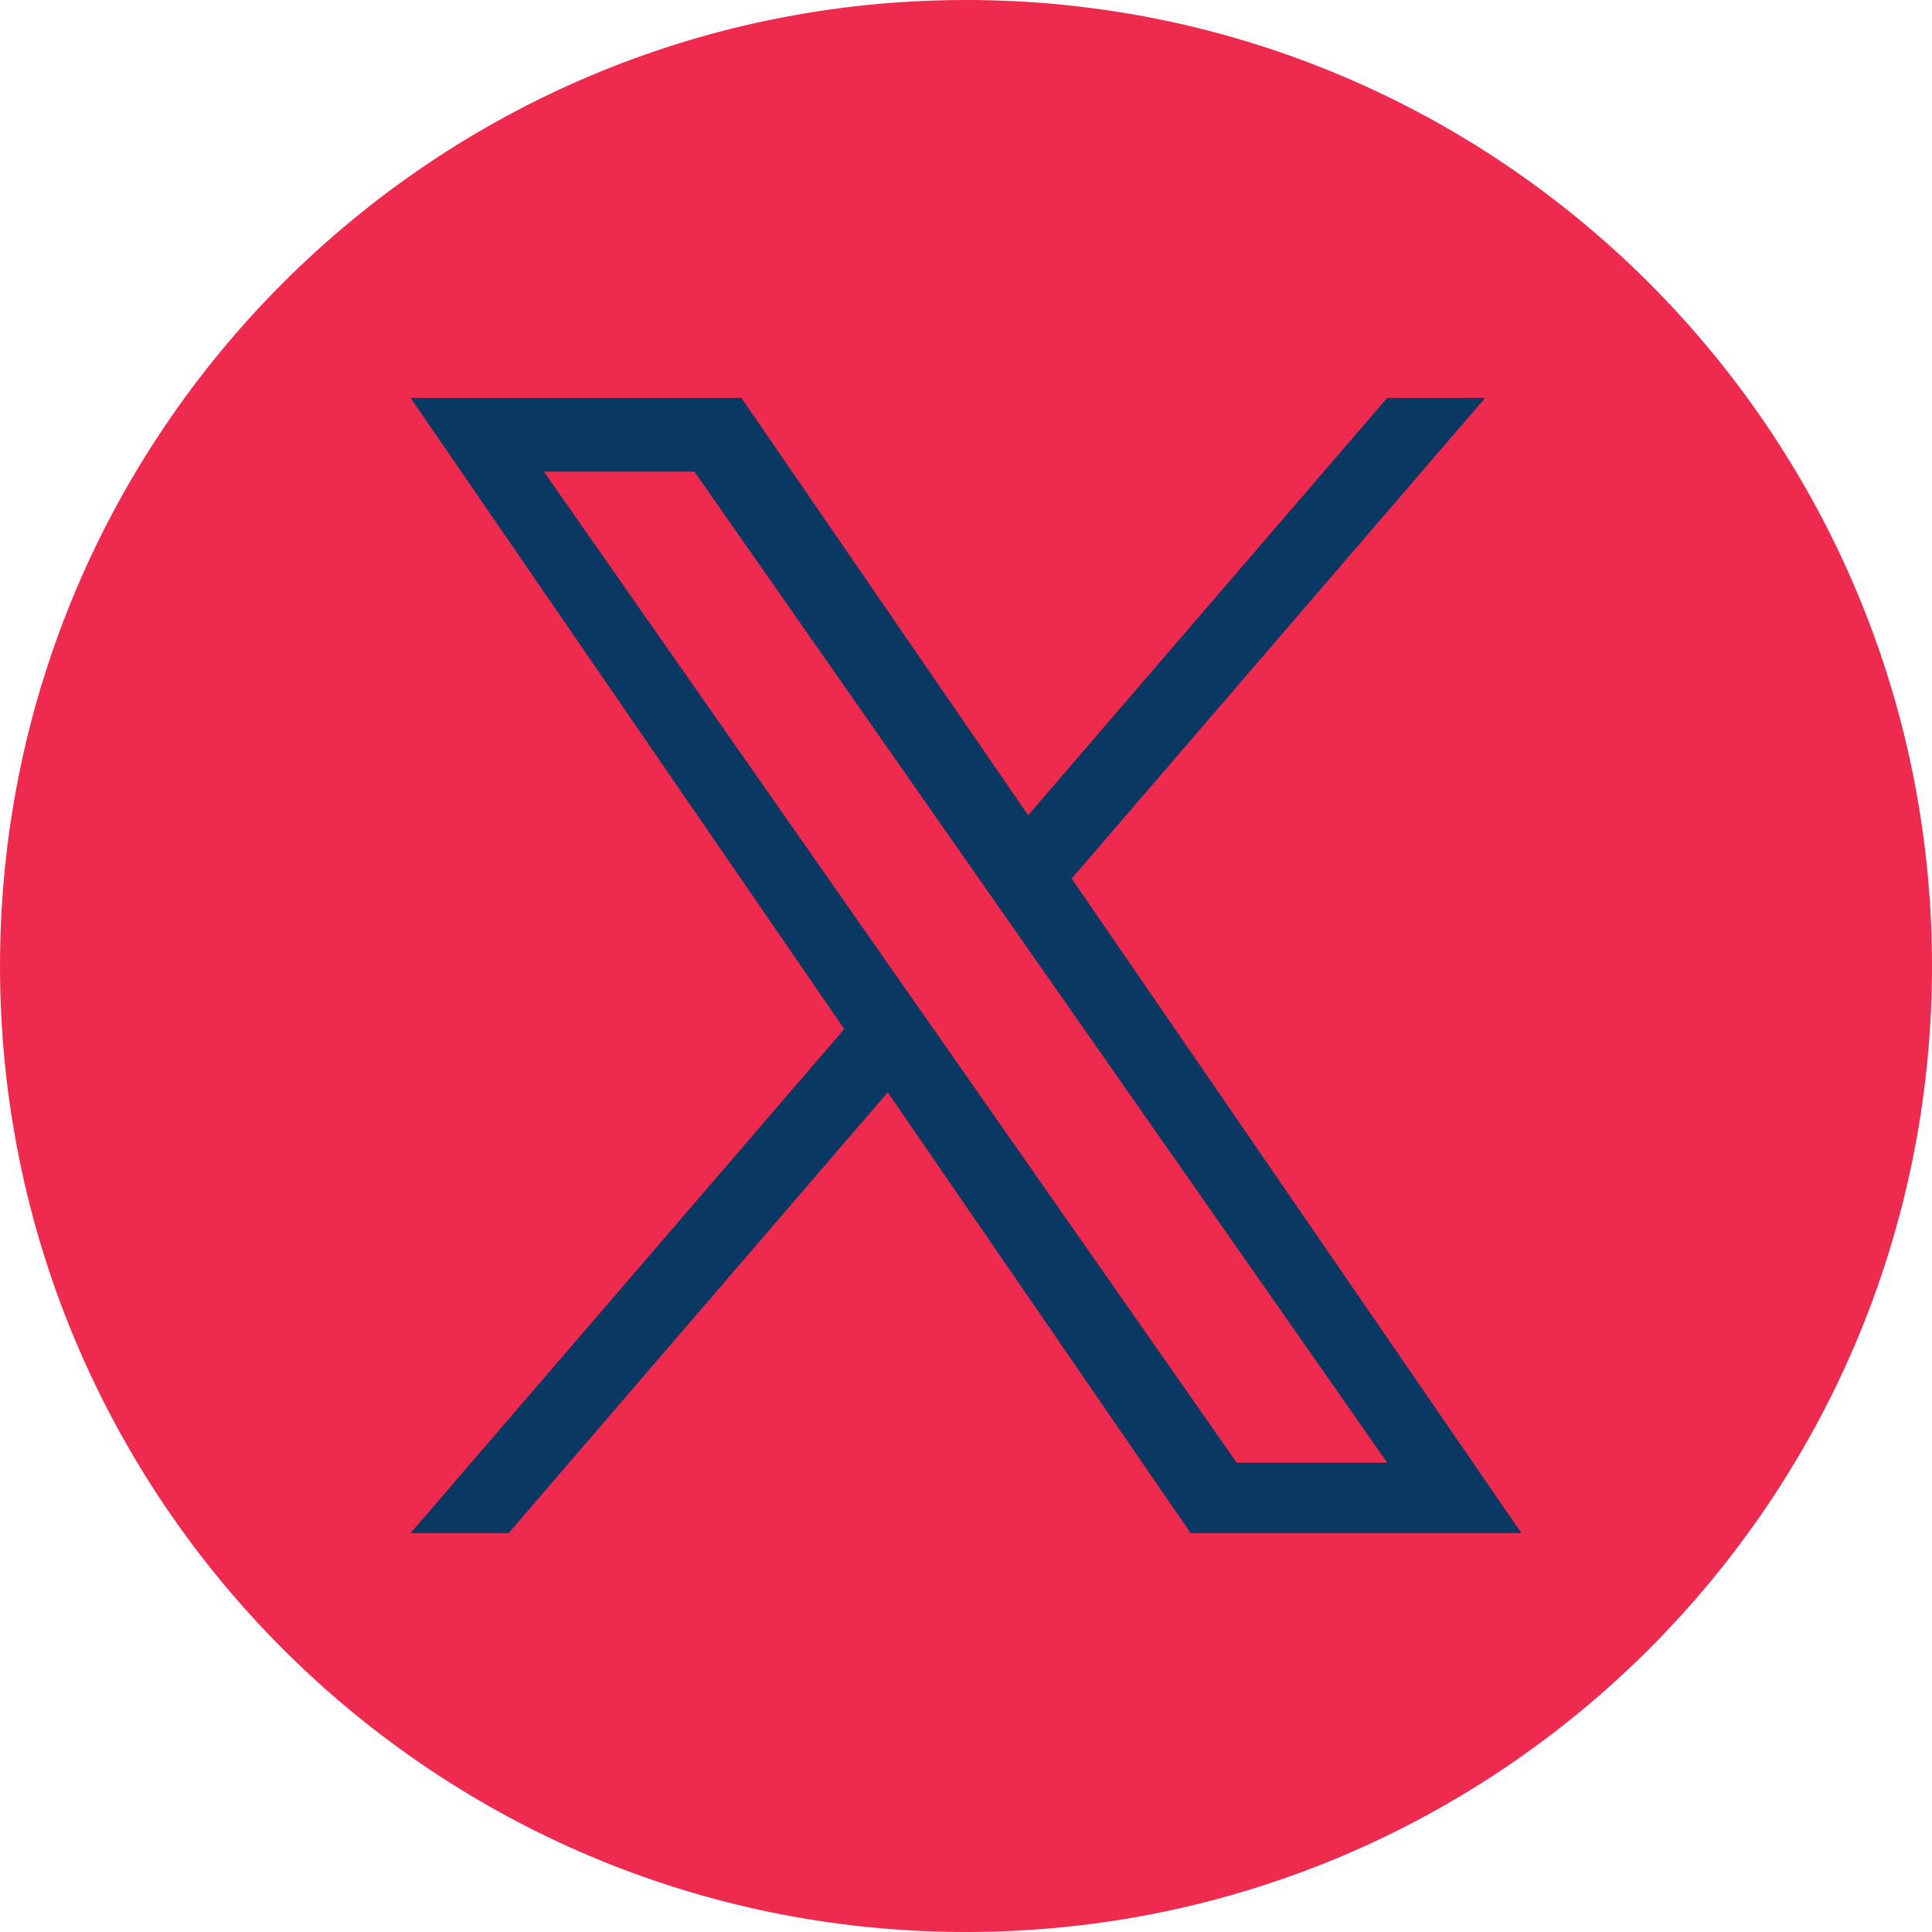
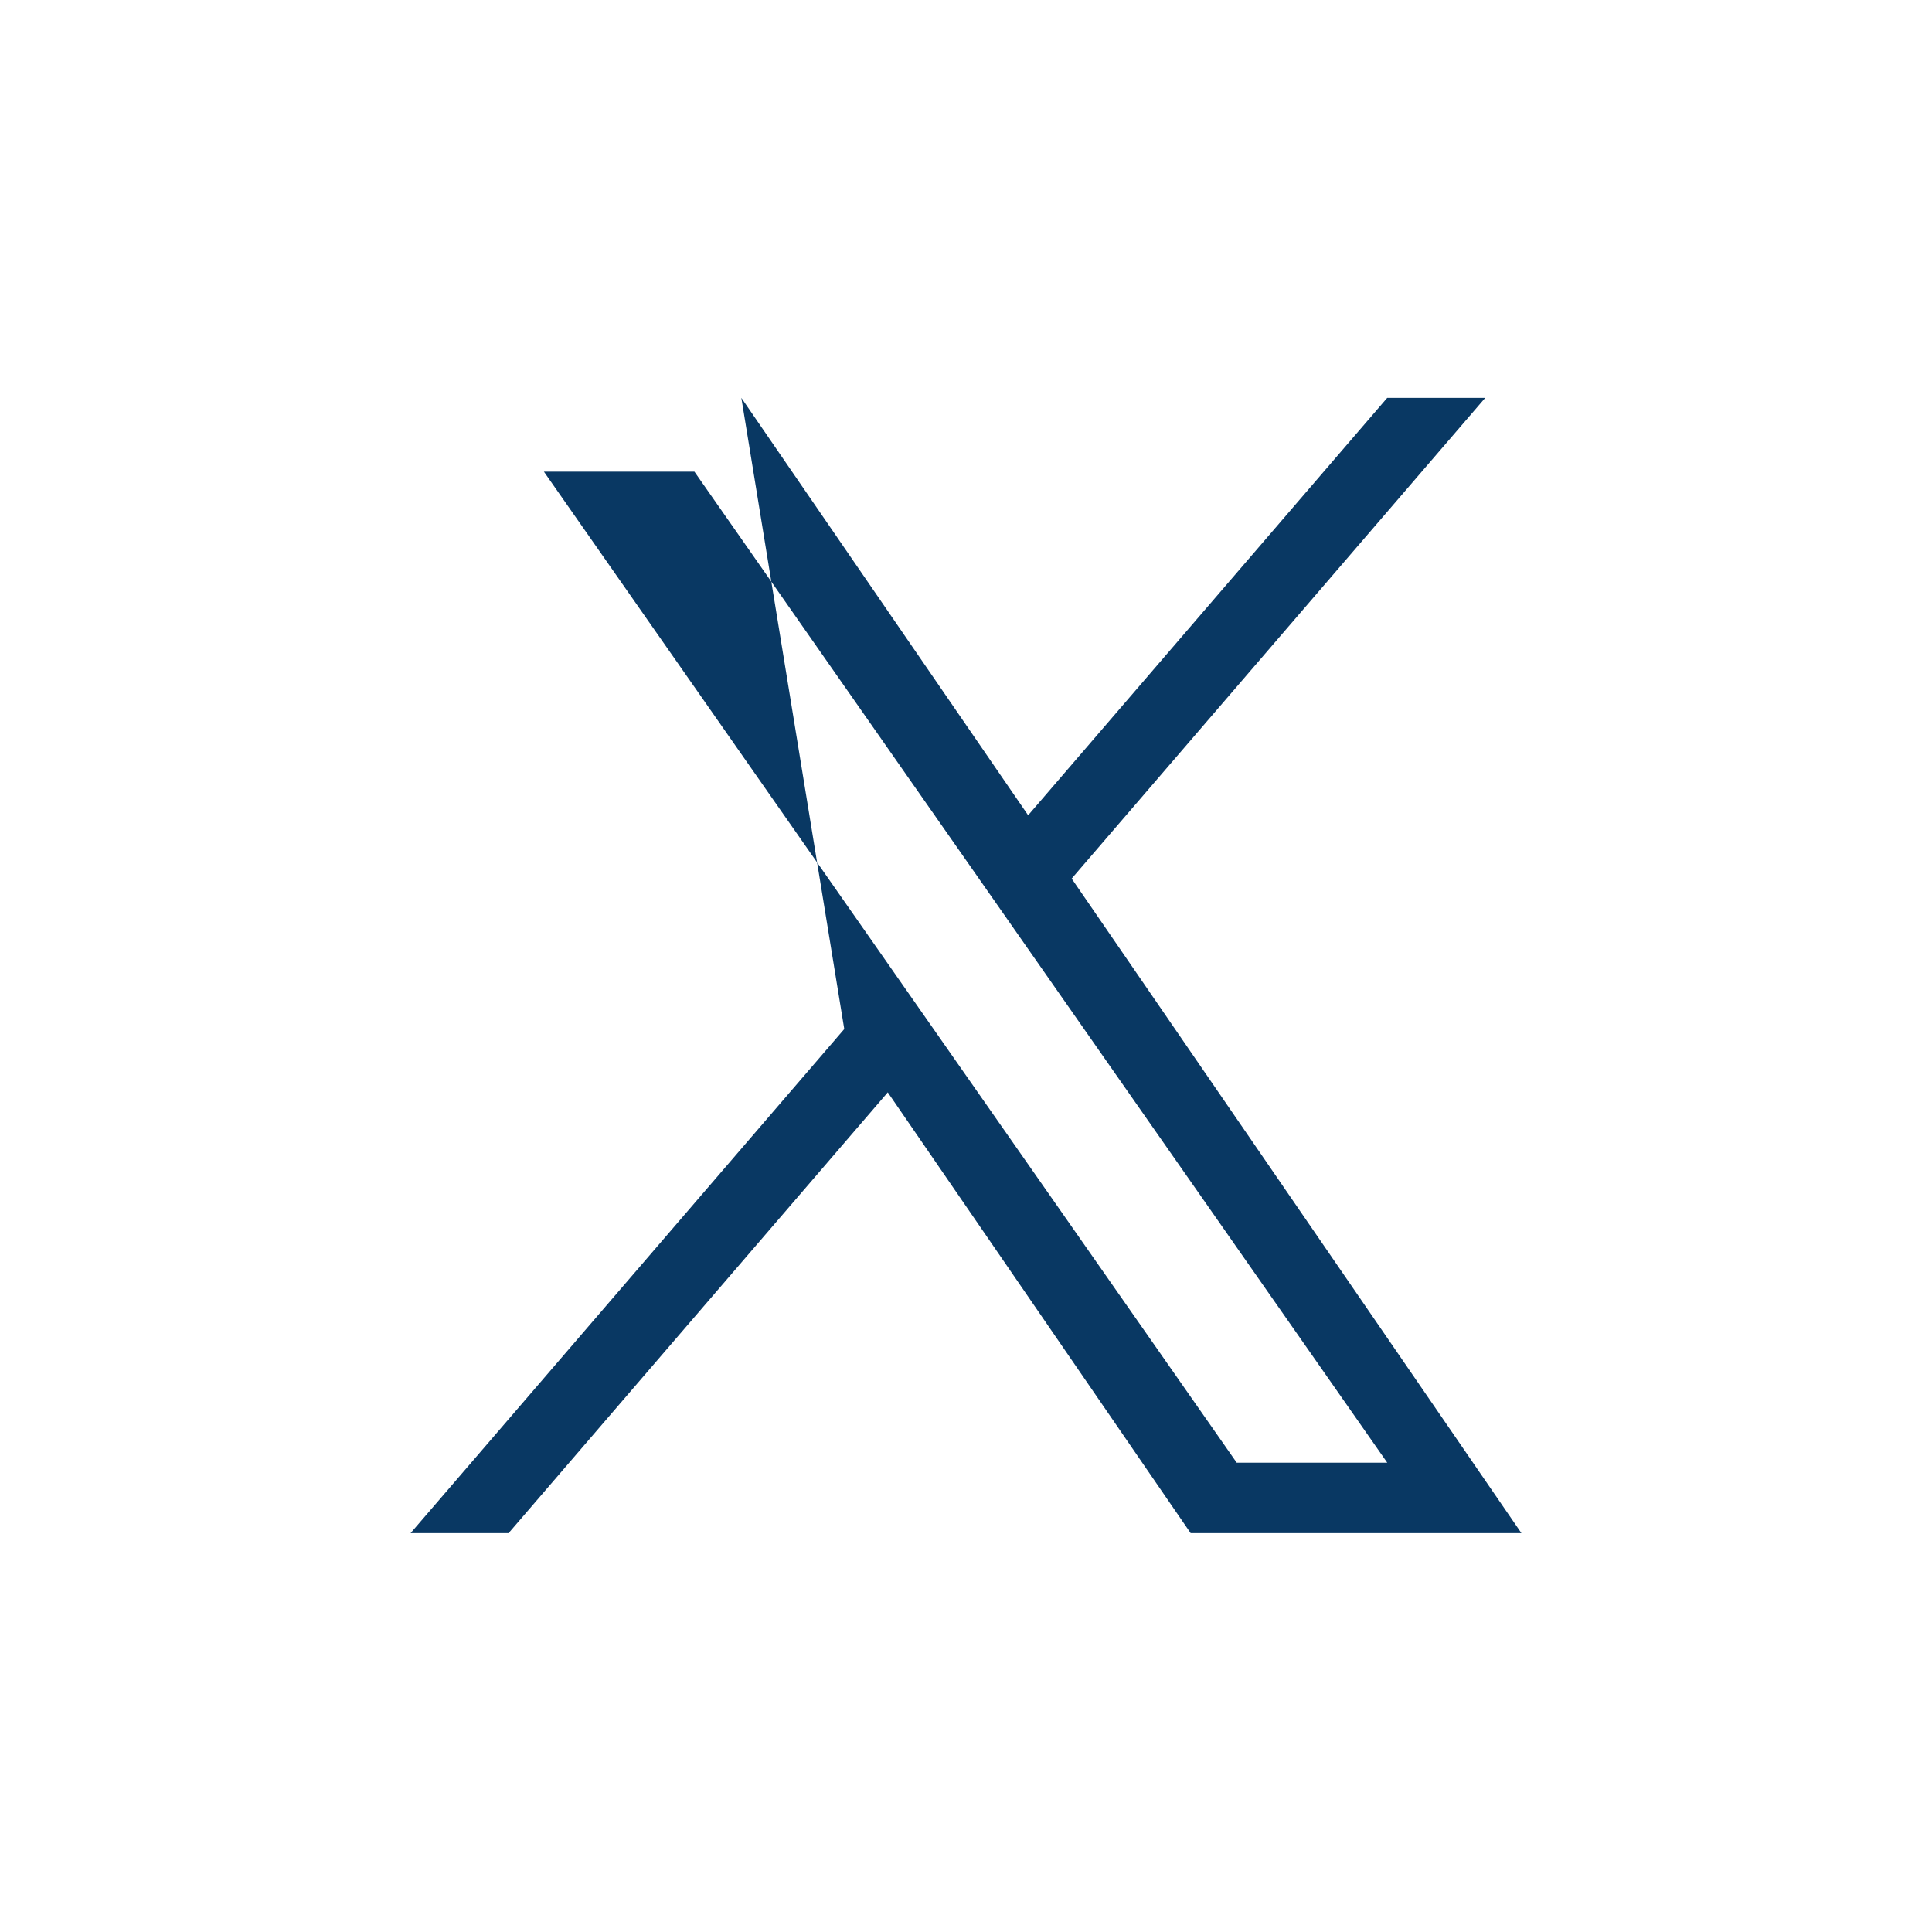
<svg xmlns="http://www.w3.org/2000/svg" width="200" height="200" viewBox="0 0 200 200" fill="none">
  <g id="twitter_5969020 1" clip-path="url(#clip0_274_302)">
    <g id="Group">
-       <path id="Vector" d="M100 0C44.773 0 0 44.773 0 100C0 155.227 44.773 200 100 200C155.227 200 200 155.227 200 100C200 44.773 155.227 0 100 0Z" fill="#EE2B4E" />
-       <path id="Vector_2" d="M110.94 90.95L153.749 41.188H143.604L106.433 84.396L76.745 41.188H42.503L87.398 106.526L42.503 158.709H52.648L91.902 113.08L123.255 158.709H157.497L110.937 90.95H110.94ZM56.304 48.825H71.885L143.609 151.419H128.027L56.304 48.825Z" fill="#093863" />
+       <path id="Vector_2" d="M110.94 90.95L153.749 41.188H143.604L106.433 84.396L76.745 41.188L87.398 106.526L42.503 158.709H52.648L91.902 113.08L123.255 158.709H157.497L110.937 90.95H110.94ZM56.304 48.825H71.885L143.609 151.419H128.027L56.304 48.825Z" fill="#093863" />
    </g>
  </g>
  <defs>
    <clipPath id="clip0_274_302">
      <rect width="200" height="200" fill="white" />
    </clipPath>
  </defs>
</svg>